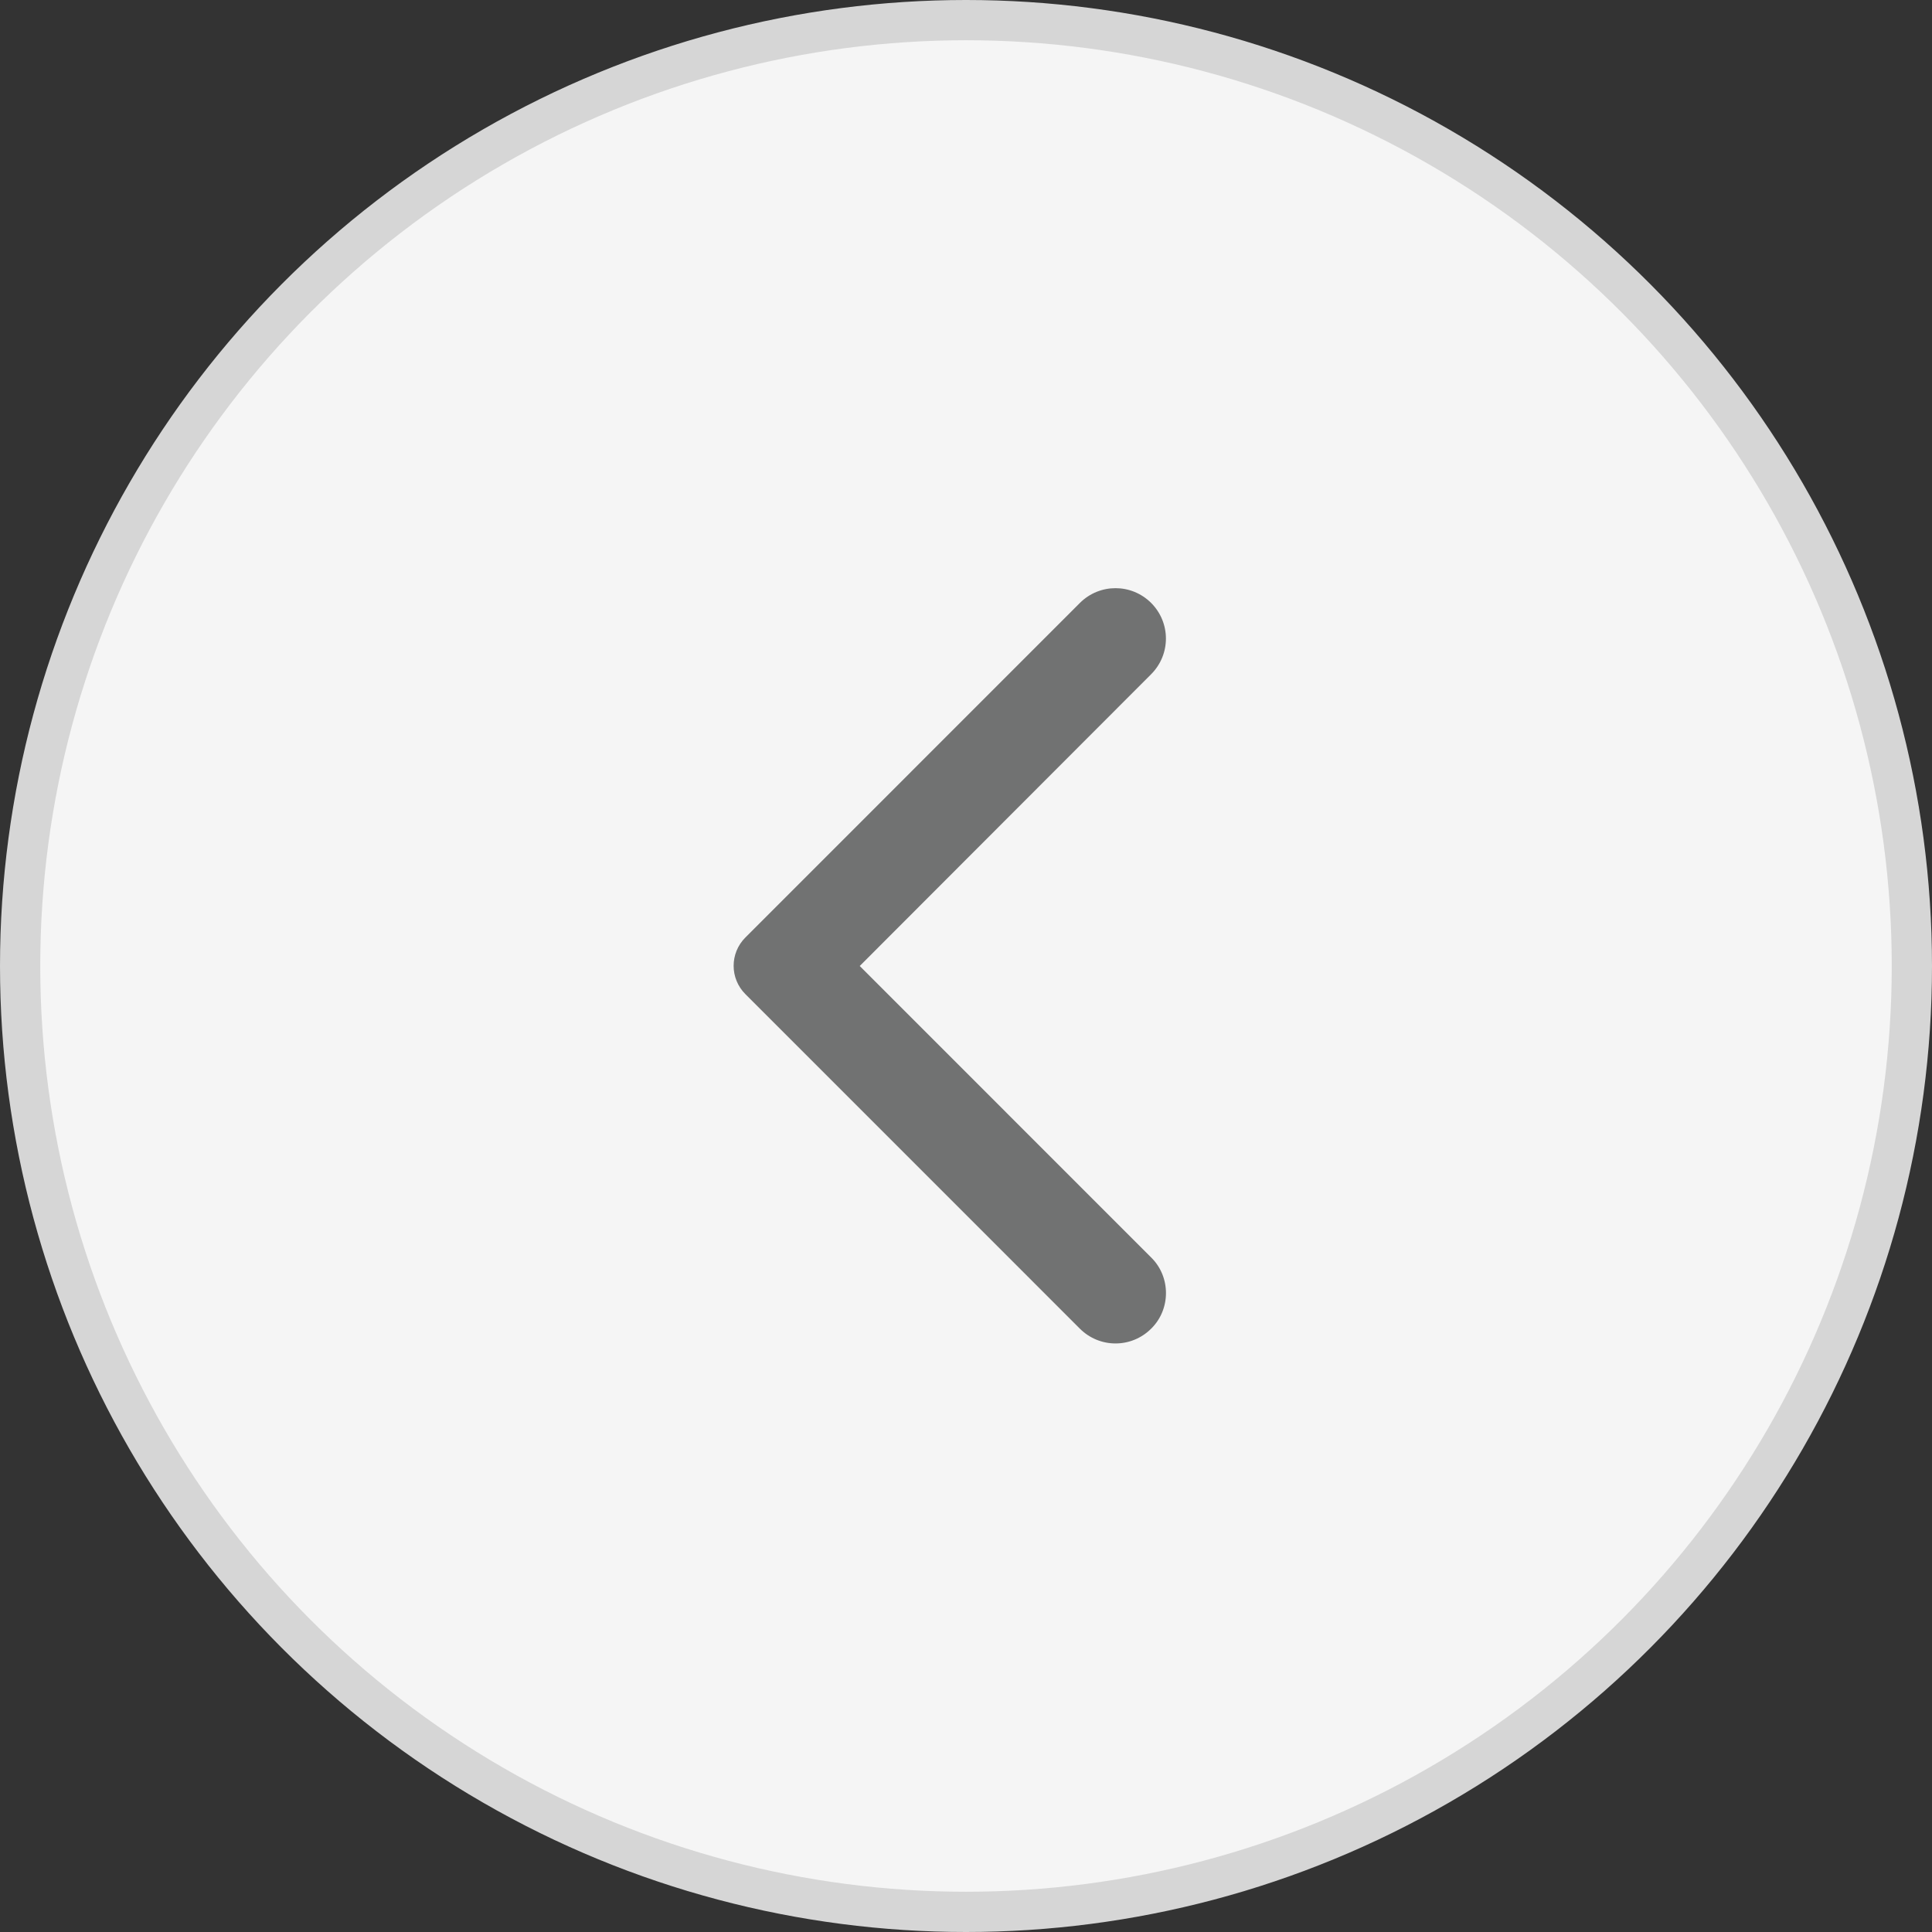
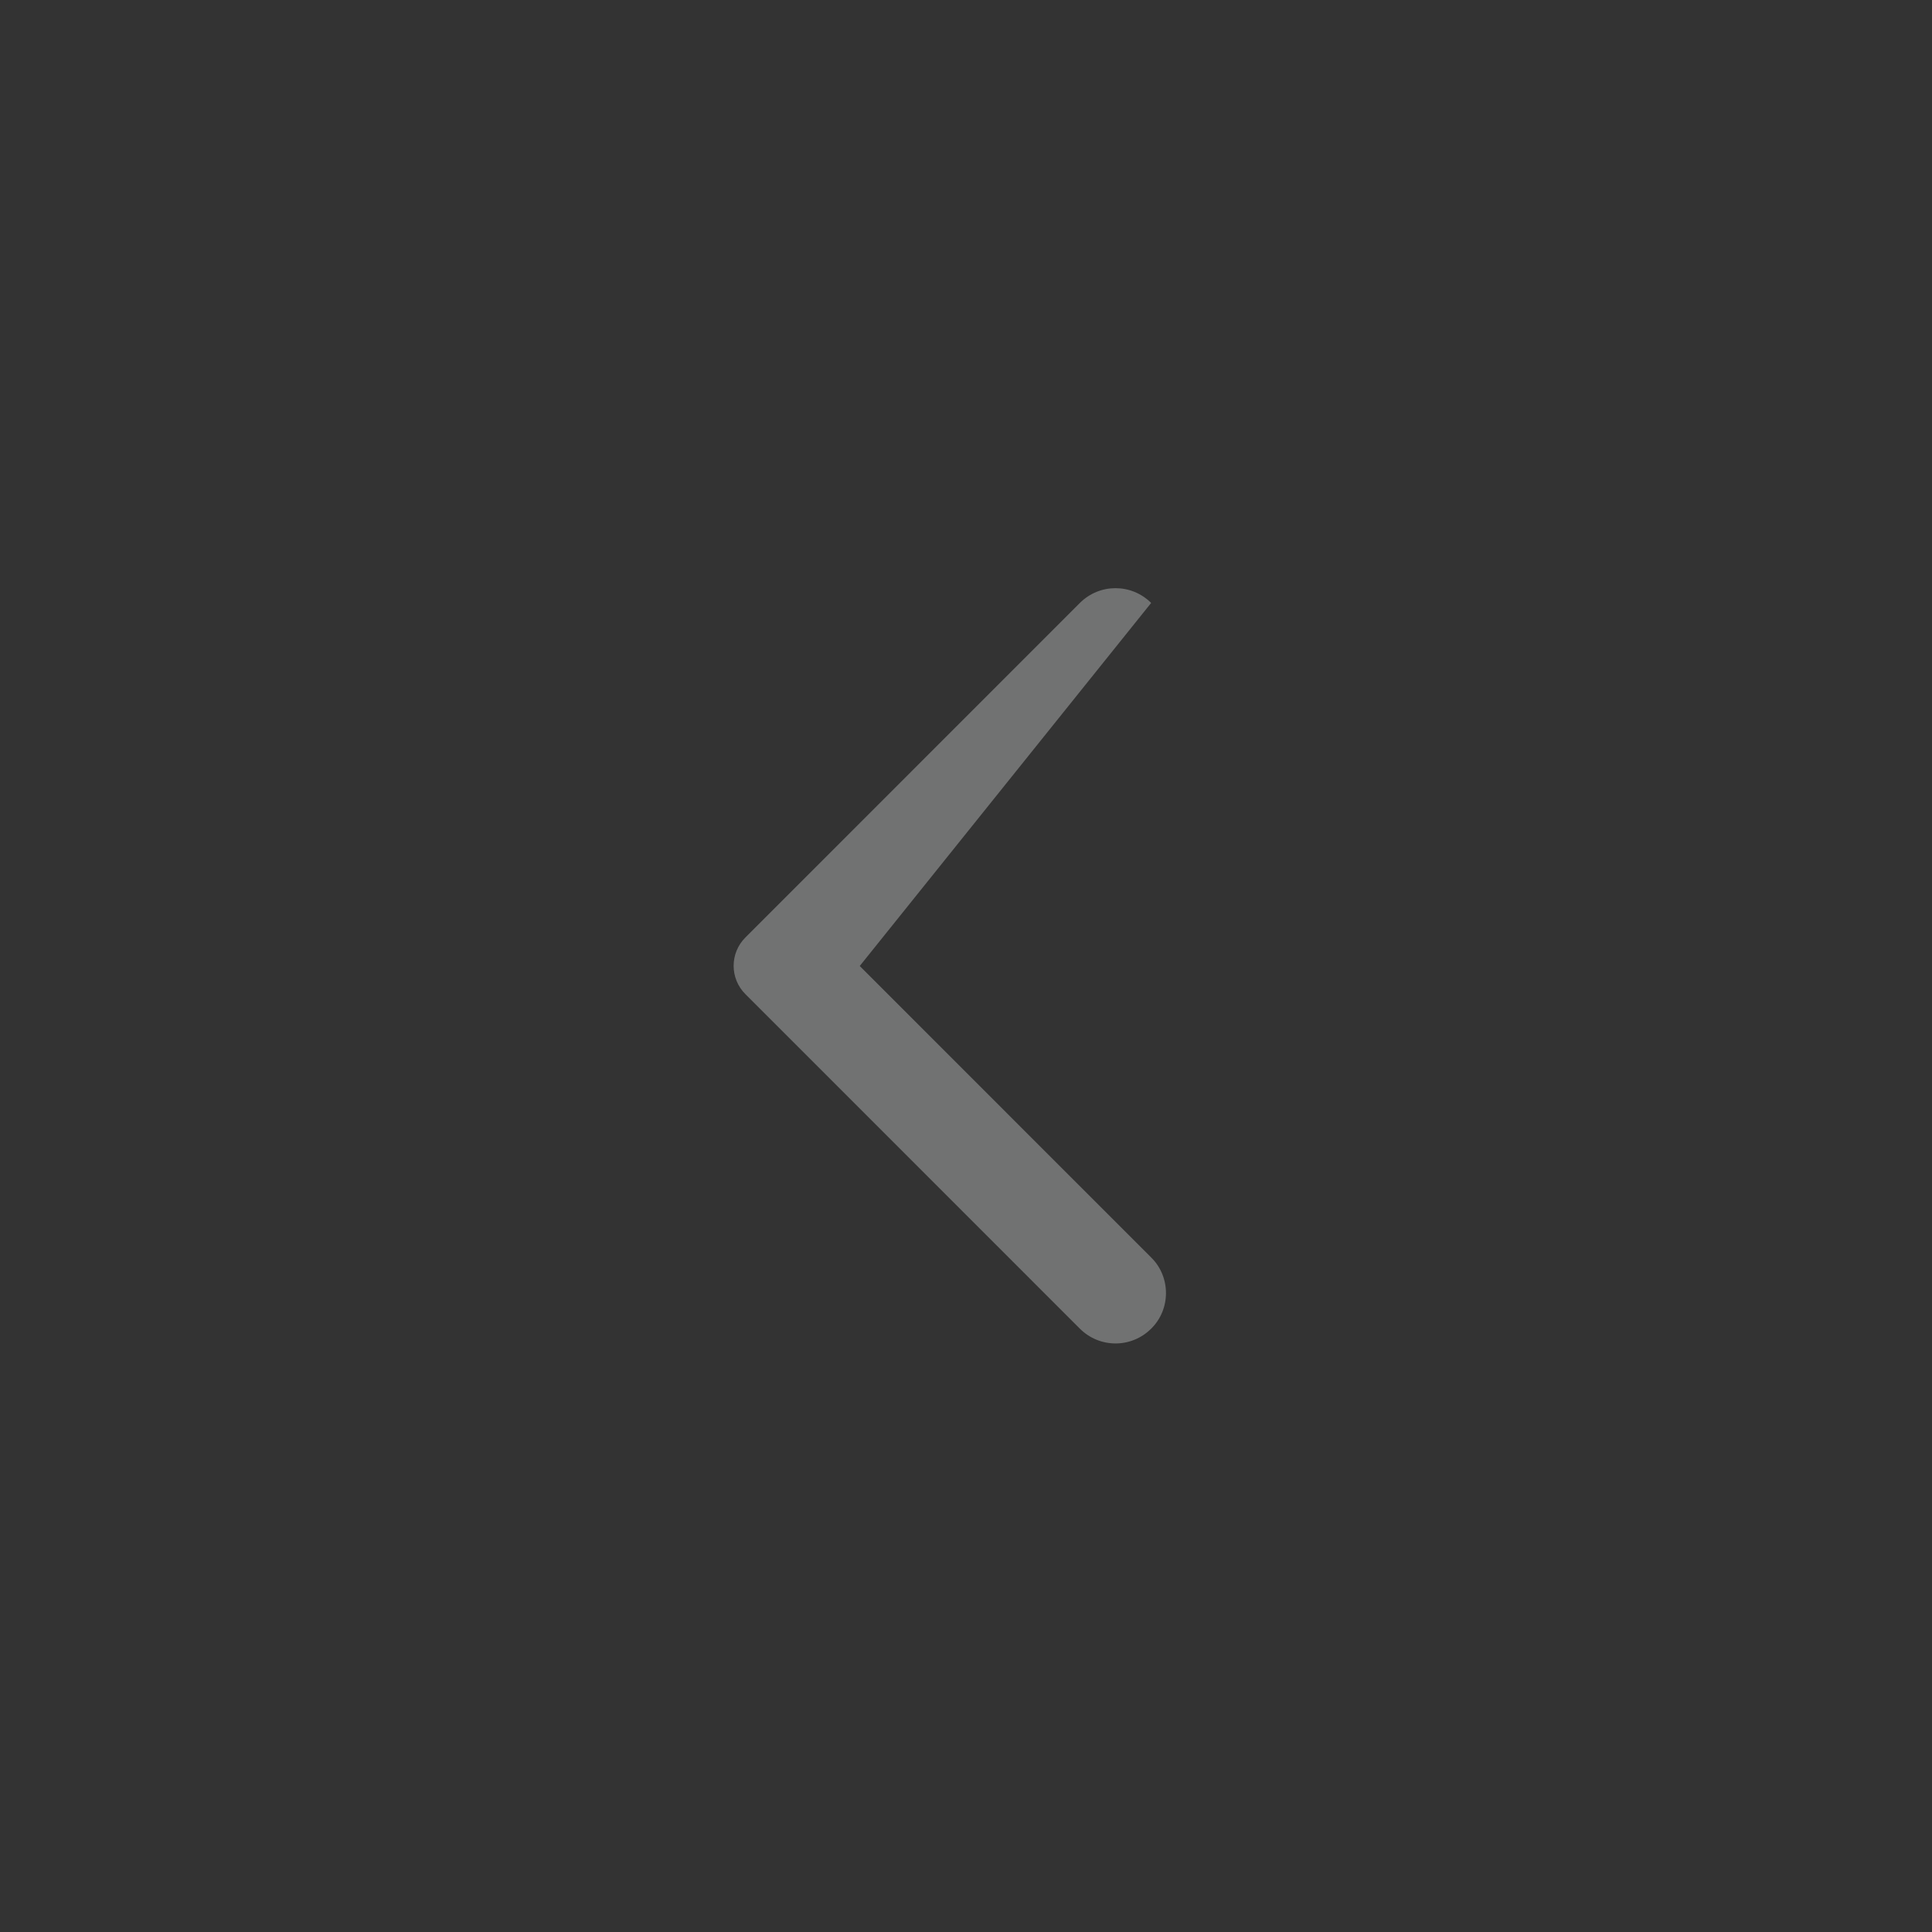
<svg xmlns="http://www.w3.org/2000/svg" width="36" height="36" viewBox="0 0 36 36" fill="none">
  <rect x="0" y="0" width="36" height="36" fill="#333333" stroke="none" />
-   <circle cx="18" cy="18" r="17.625" transform="rotate(-180 18 18)" fill="#F5F5F5" stroke="#D6D6D6" stroke-width="0.75" />
-   <path d="M21.45 24.758C21.082 25.125 20.49 25.125 20.122 24.758L13.89 18.525C13.597 18.233 13.597 17.76 13.89 17.468L20.122 11.235C20.49 10.868 21.082 10.868 21.45 11.235C21.817 11.603 21.817 12.195 21.45 12.563L16.02 18L21.457 23.438C21.817 23.798 21.817 24.398 21.45 24.758Z" fill="#717272" />
+   <path d="M21.45 24.758C21.082 25.125 20.49 25.125 20.122 24.758L13.89 18.525C13.597 18.233 13.597 17.76 13.89 17.468L20.122 11.235C20.49 10.868 21.082 10.868 21.45 11.235L16.02 18L21.457 23.438C21.817 23.798 21.817 24.398 21.45 24.758Z" fill="#717272" />
</svg>